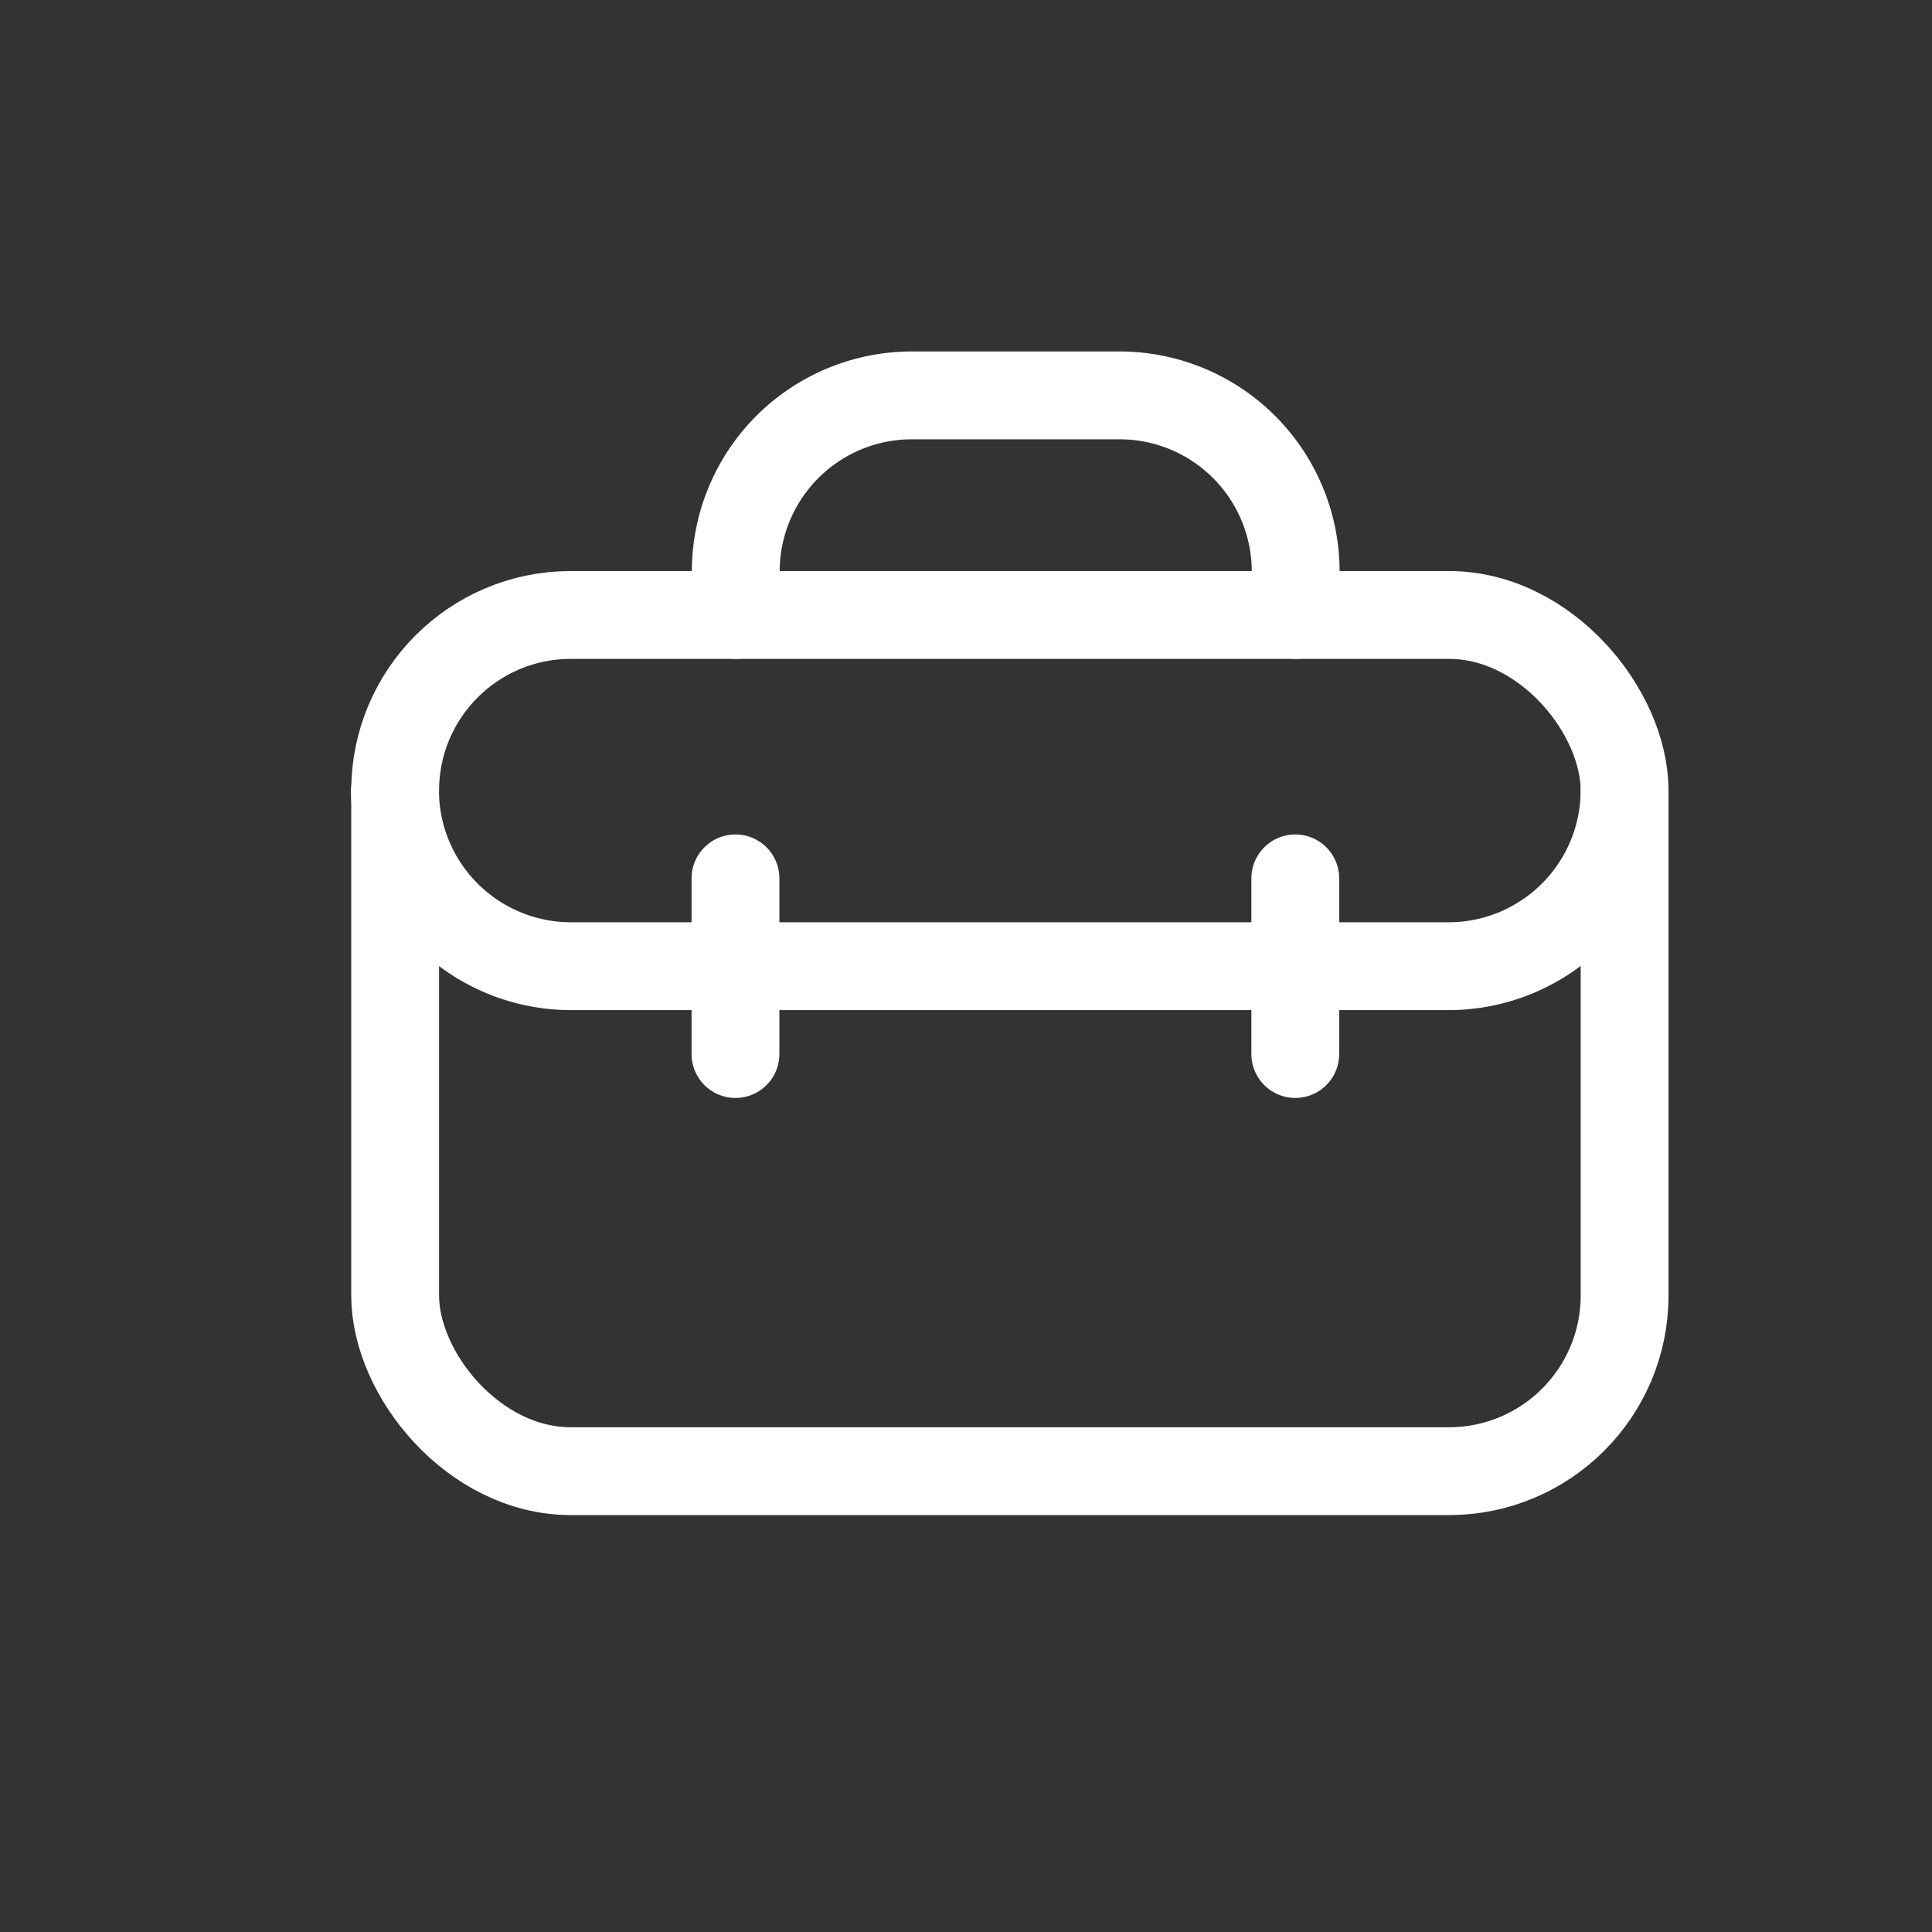
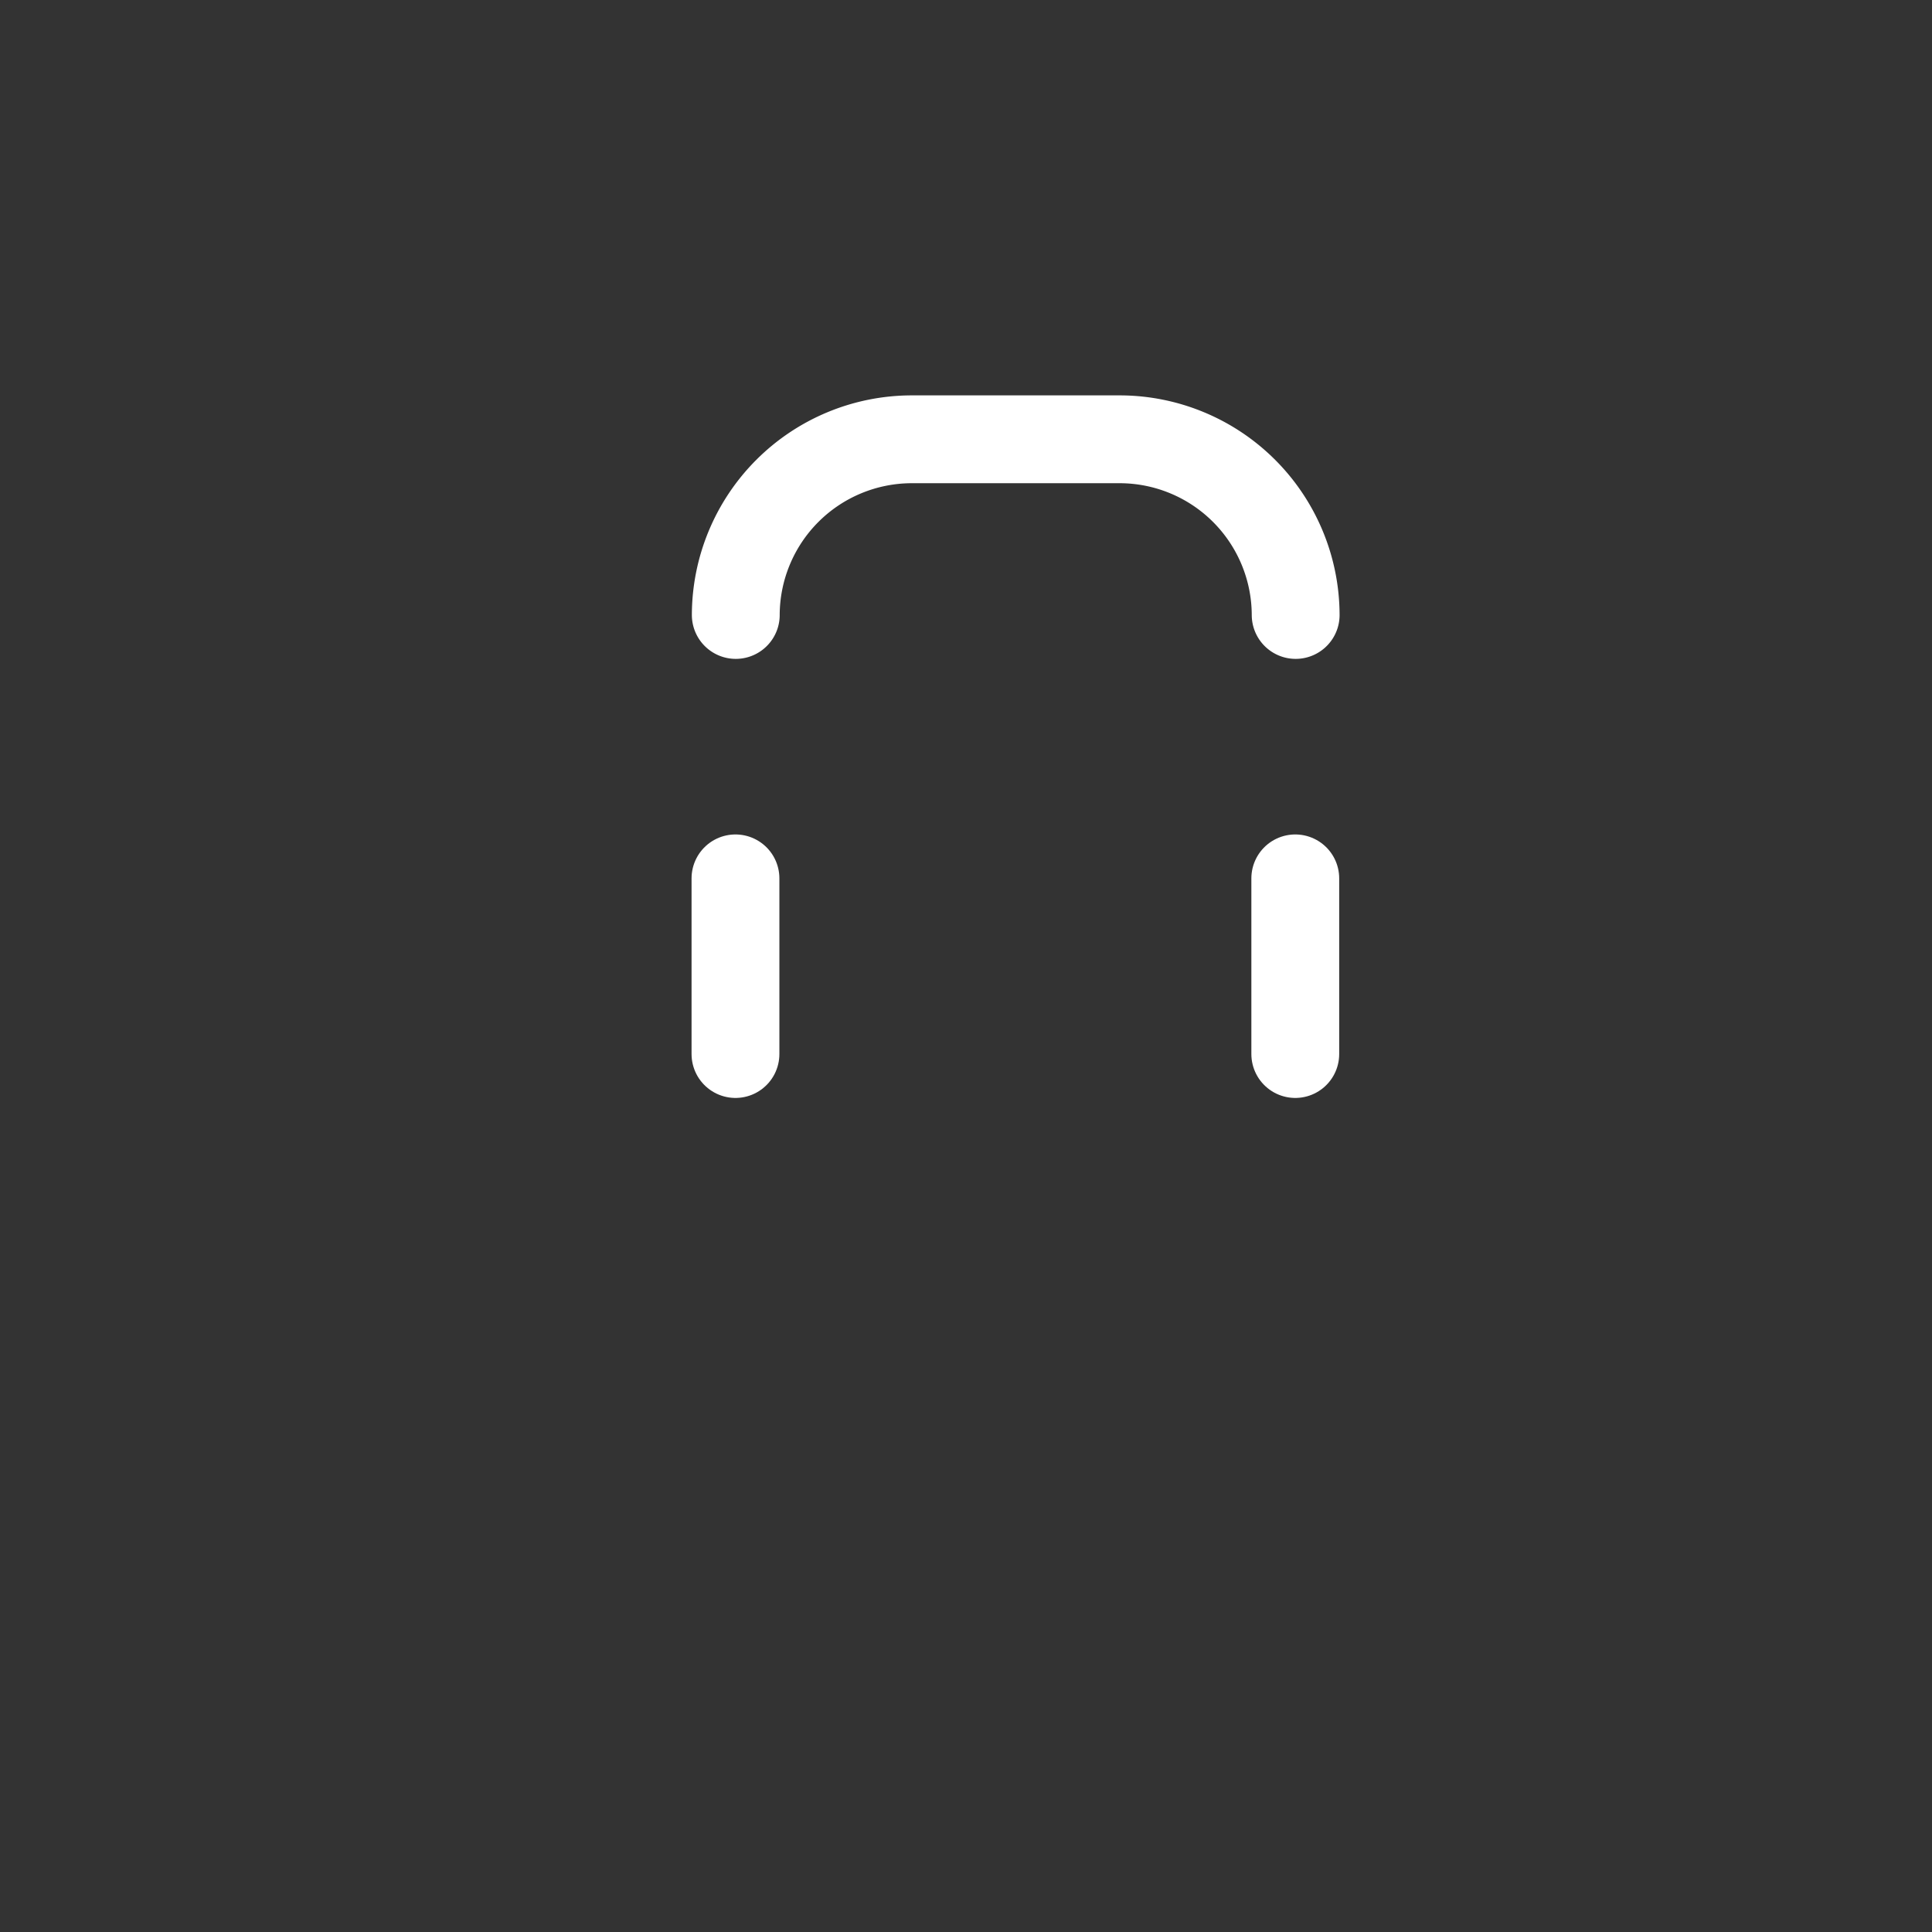
<svg xmlns="http://www.w3.org/2000/svg" id="Capa_1" data-name="Capa 1" viewBox="0 0 249.45 249.45">
  <rect x="0" y="0" width="249.45" height="249.45" fill="#333333" stroke="none" />
  <defs>
    <style>.cls-1,.cls-2{fill:none;}.cls-2{stroke:#fff;stroke-linecap:round;stroke-linejoin:round;stroke-width:11.34px;}</style>
  </defs>
  <title>borsa_treball</title>
  <rect class="cls-1" x="0.14" y="0.03" width="249.45" height="249.45" />
  <rect class="cls-1" y="0.02" width="249.45" height="249.45" />
-   <rect class="cls-2" x="51.02" y="79.4" width="158.74" height="110.55" rx="22.68" ry="22.68" />
-   <path class="cls-2" d="M209.76,102.07a22.74,22.74,0,0,1-22.68,22.68H73.7A22.74,22.74,0,0,1,51,102.07" />
-   <path class="cls-2" d="M95,79.4V73.73a22.74,22.74,0,0,1,22.68-22.68h26.93a22.74,22.74,0,0,1,22.68,22.68V79.4" />
+   <path class="cls-2" d="M95,79.4a22.74,22.74,0,0,1,22.68-22.68h26.93a22.74,22.74,0,0,1,22.68,22.68V79.4" />
  <line class="cls-2" x1="167.24" y1="113.41" x2="167.24" y2="136.09" />
  <line class="cls-2" x1="94.96" y1="136.09" x2="94.96" y2="113.41" />
</svg>